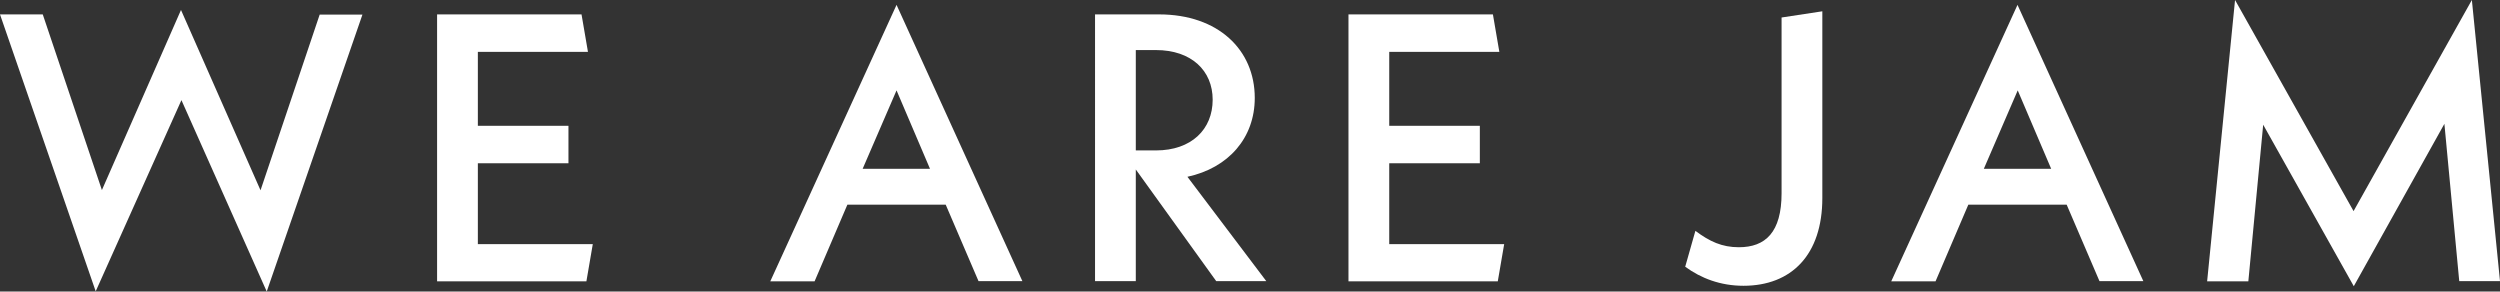
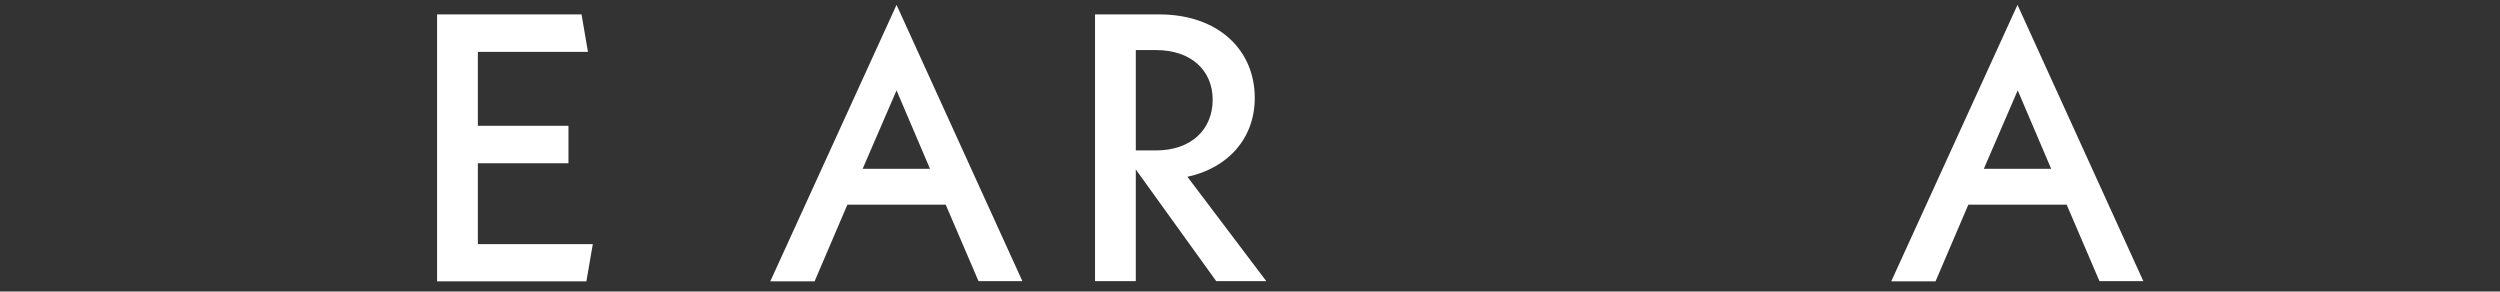
<svg xmlns="http://www.w3.org/2000/svg" version="1.1" id="レイヤー_1" x="0px" y="0px" viewBox="0 0 1128.5 131.6" style="enable-background:new 0 0 1128.5 131.6;" xml:space="preserve">
  <rect x="0" y="0" width="1128.5" height="131.6" fill="#333333" stroke="none" />
  <style type="text/css">
	.st0{fill:#FFFFFF;}
</style>
  <g>
    <g>
-       <path class="st0" d="M120.4,131.6L81.9,45.2l-38.7,86.3L0,6.5h19.3l26.7,79.3L81.7,4.5l35.9,81.4l26.7-79.3h19.3L120.4,131.6z" />
      <path class="st0" d="M267.6,110.1l-2.9,16.9h-67.4V6.5h65.2l2.9,16.9h-49.7v33.4h40.9v16.9h-40.9v36.5H267.6z" />
      <path class="st0" d="M426.9,92.4h-44.4l-14.8,34.6h-20L404.7,2.2l56.8,124.7h-19.8L426.9,92.4z M419.8,76.2l-15.1-35.4l-15.3,35.4    H419.8z" />
      <path class="st0" d="M549,126.9l-36.3-50.4v50.4h-18.4V6.5h28.9c26.7,0,43.2,16,43.2,37.7c0,18.1-11.9,31.6-30.4,35.6l35.6,47.1    H549z M512.7,67.9h9.1c16,0,25.6-9.5,25.6-22.9c0-13.1-9.6-22.4-25.6-22.4h-9.1V67.9z" />
-       <path class="st0" d="M679,110.1l-2.9,16.9h-67.4V6.5h65.2l2.9,16.9h-49.7v33.4H668v16.9h-40.9v36.5H679z" />
-       <path class="st0" d="M760.7,120.4l4.6-16.2c6.4,4.8,12,7.4,19.6,7.4c12,0,19.3-6.7,19.3-24.4V7.9l18.4-2.8v84.3    c0,25.6-13.9,39.6-35.6,39.6C776.6,129,767.8,125.6,760.7,120.4z" />
      <path class="st0" d="M932.9,92.4h-44.4l-14.8,34.6h-20L910.7,2.2l56.8,124.7h-19.8L932.9,92.4z M925.9,76.2l-15.1-35.4l-15.3,35.4    H925.9z" />
-       <path class="st0" d="M1110.1,126.9l-6.7-71l-40.9,73.3l-40.9-72.9l-6.7,70.7h-18.6L1008.9,0l53.5,95.3L1115.8,0l12.7,126.9H1110.1    z" />
    </g>
  </g>
  <g>
</g>
  <g>
</g>
  <g>
</g>
  <g>
</g>
  <g>
</g>
  <g>
</g>
  <g>
</g>
  <g>
</g>
  <g>
</g>
  <g>
</g>
  <g>
</g>
  <g>
</g>
  <g>
</g>
  <g>
</g>
  <g>
</g>
</svg>